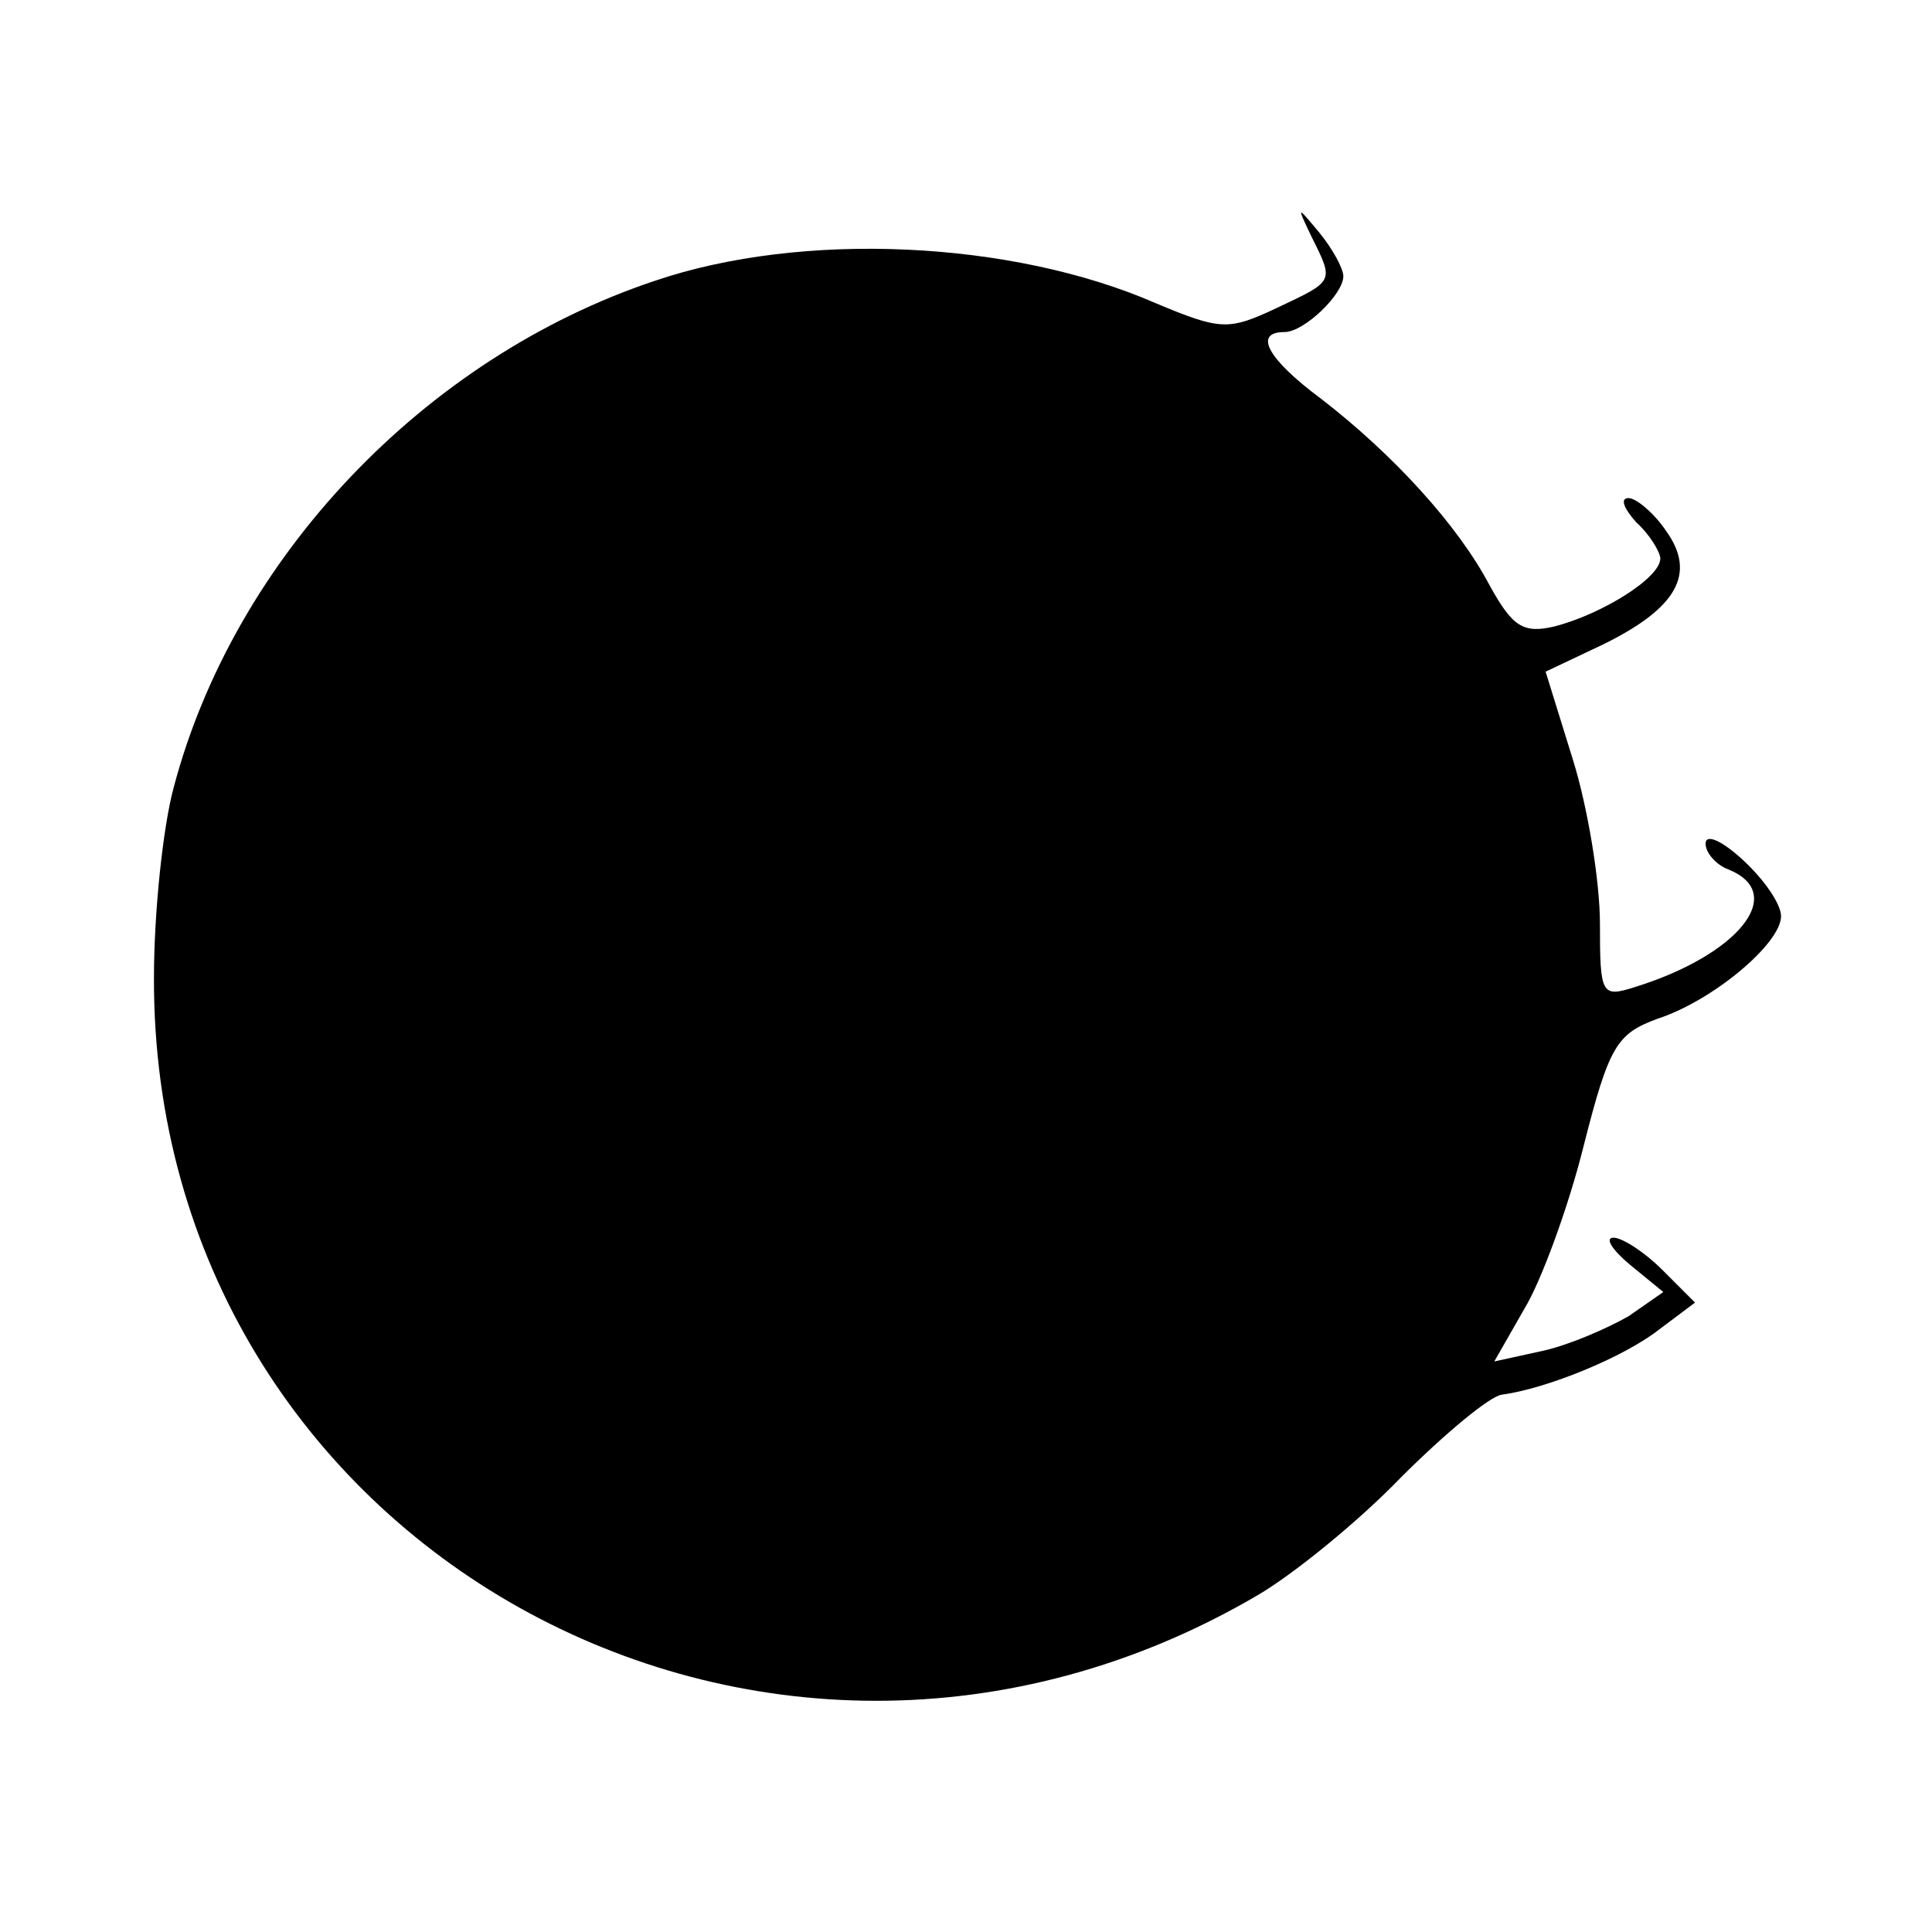
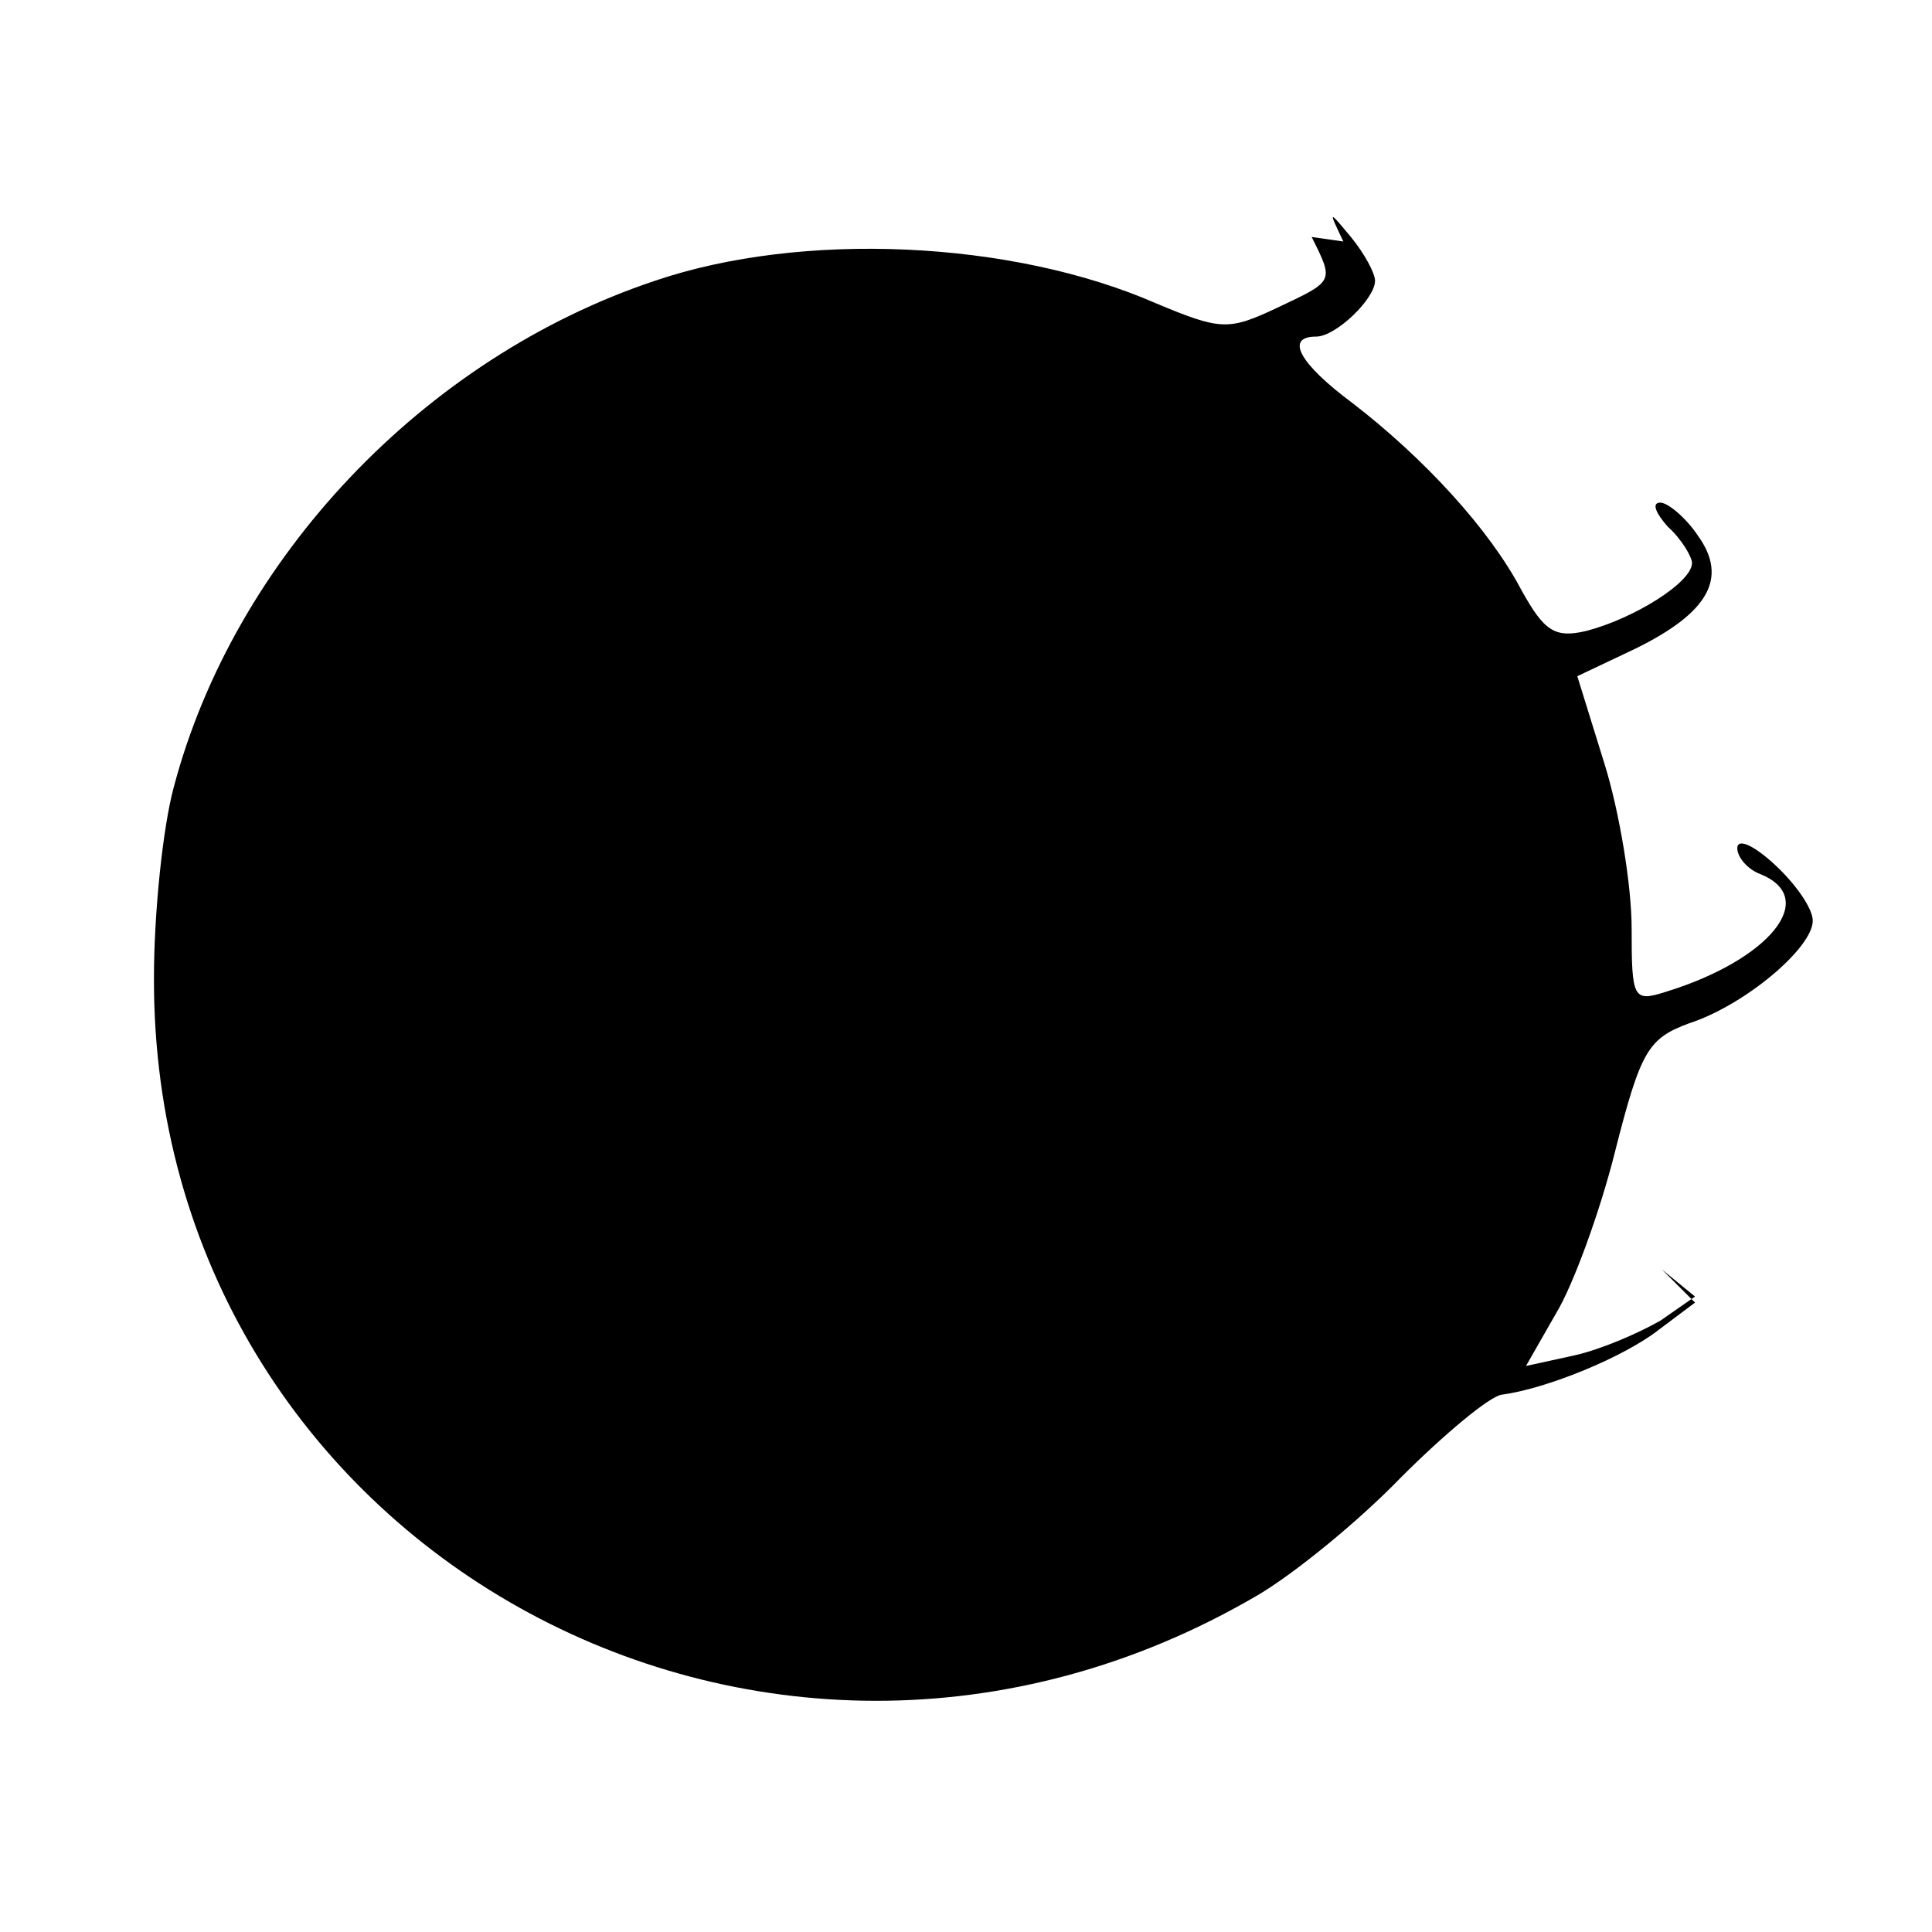
<svg xmlns="http://www.w3.org/2000/svg" version="1.0" width="128pt" height="128pt" viewBox="0 0 128 128" preserveAspectRatio="xMidYMid meet">
  <g transform="translate(0,128) scale(0.1,-0.1)" fill="#000000" stroke="none">
-     <path d="M869 1123 c15 -30 15 -29 -23 -47 -32 -15 -37 -15 -80 3 -96 42 -235 48 -332 15 -153 -51 -279 -184 -319 -336 -7 -26 -13 -82 -13 -126 -1 -375 403 -601 731 -409 24 14 67 49 95 78 29 29 59 54 67 55 30 4 81 25 104 43 l24 18 -22 22 c-11 11 -26 21 -32 21 -6 0 -1 -8 11 -18 l22 -18 -23 -16 c-14 -8 -39 -19 -57 -23 l-32 -7 20 35 c11 18 29 67 39 107 17 67 22 75 49 85 37 12 82 50 82 68 0 8 -11 24 -25 37 -14 13 -25 18 -25 11 0 -6 7 -14 15 -17 40 -16 6 -57 -62 -78 -22 -7 -23 -5 -23 42 0 28 -8 77 -18 109 l-18 58 38 18 c49 24 62 47 42 75 -8 12 -20 22 -25 22 -6 0 -3 -7 5 -16 9 -8 16 -20 16 -24 0 -13 -39 -37 -70 -45 -21 -5 -28 0 -43 27 -21 40 -64 87 -112 124 -35 26 -45 44 -24 44 13 0 39 25 39 37 0 5 -7 18 -16 29 -15 18 -15 18 -5 -3z" />
+     <path d="M869 1123 c15 -30 15 -29 -23 -47 -32 -15 -37 -15 -80 3 -96 42 -235 48 -332 15 -153 -51 -279 -184 -319 -336 -7 -26 -13 -82 -13 -126 -1 -375 403 -601 731 -409 24 14 67 49 95 78 29 29 59 54 67 55 30 4 81 25 104 43 l24 18 -22 22 l22 -18 -23 -16 c-14 -8 -39 -19 -57 -23 l-32 -7 20 35 c11 18 29 67 39 107 17 67 22 75 49 85 37 12 82 50 82 68 0 8 -11 24 -25 37 -14 13 -25 18 -25 11 0 -6 7 -14 15 -17 40 -16 6 -57 -62 -78 -22 -7 -23 -5 -23 42 0 28 -8 77 -18 109 l-18 58 38 18 c49 24 62 47 42 75 -8 12 -20 22 -25 22 -6 0 -3 -7 5 -16 9 -8 16 -20 16 -24 0 -13 -39 -37 -70 -45 -21 -5 -28 0 -43 27 -21 40 -64 87 -112 124 -35 26 -45 44 -24 44 13 0 39 25 39 37 0 5 -7 18 -16 29 -15 18 -15 18 -5 -3z" />
  </g>
</svg>